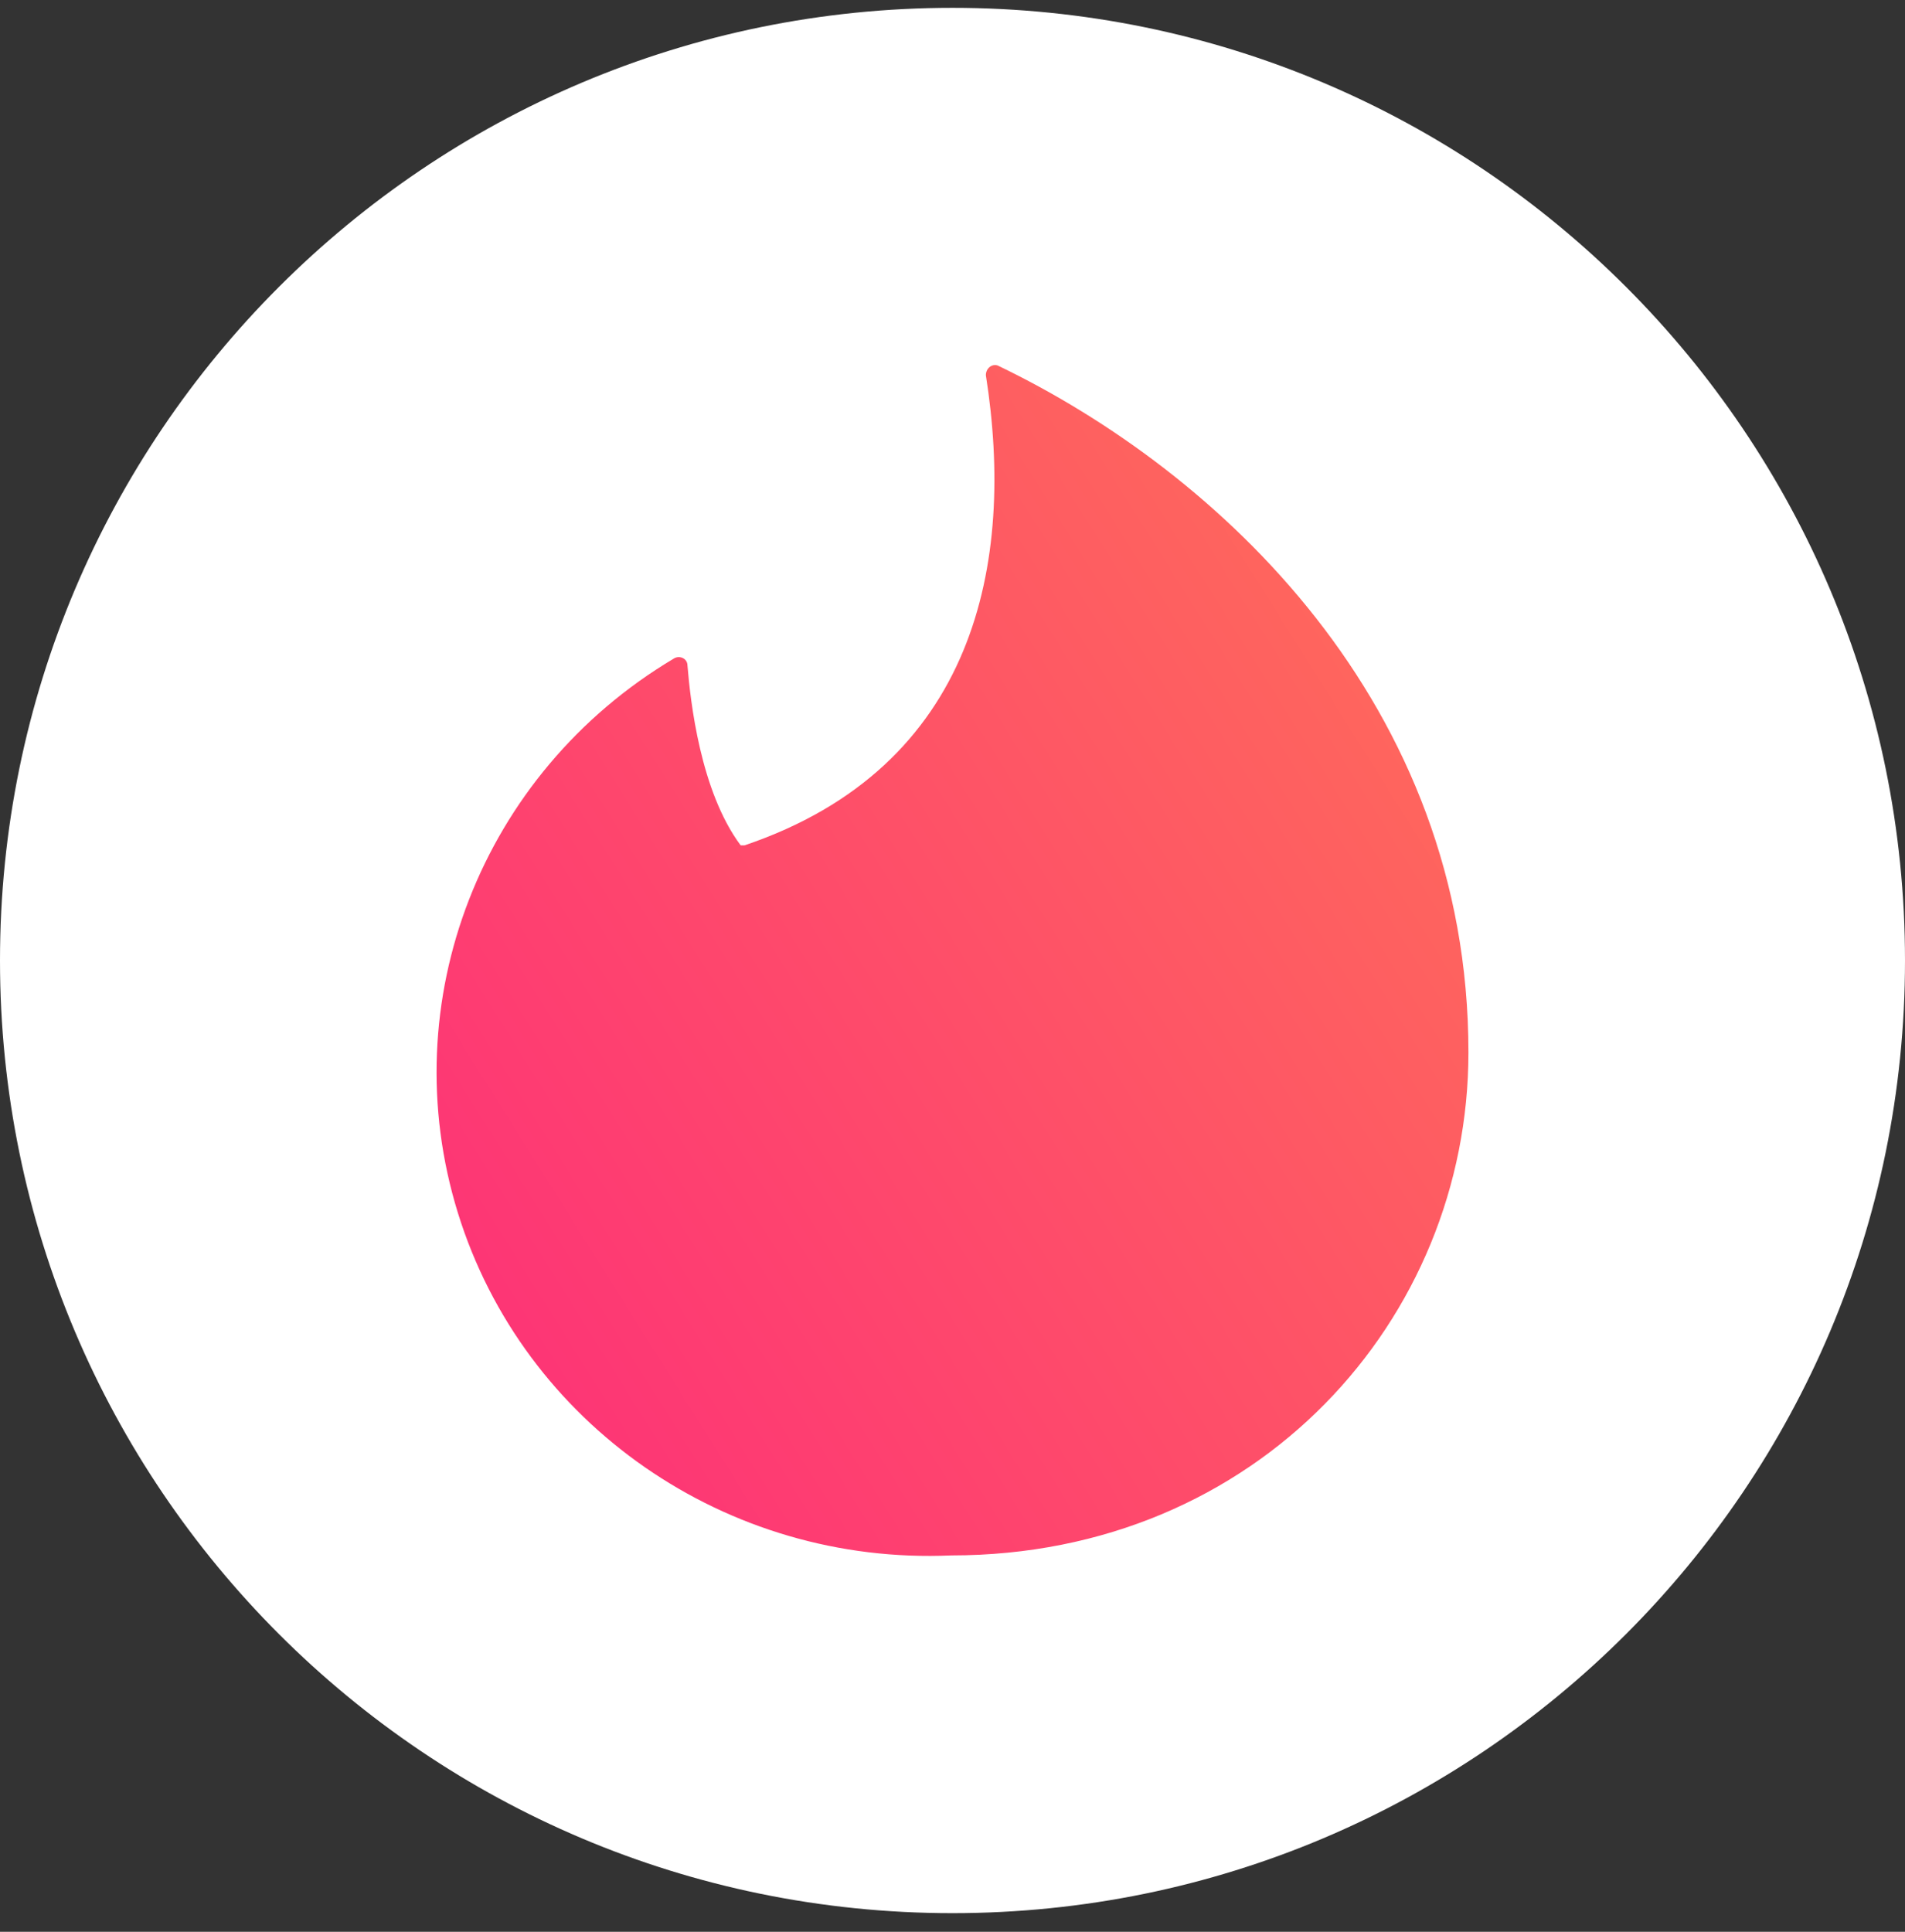
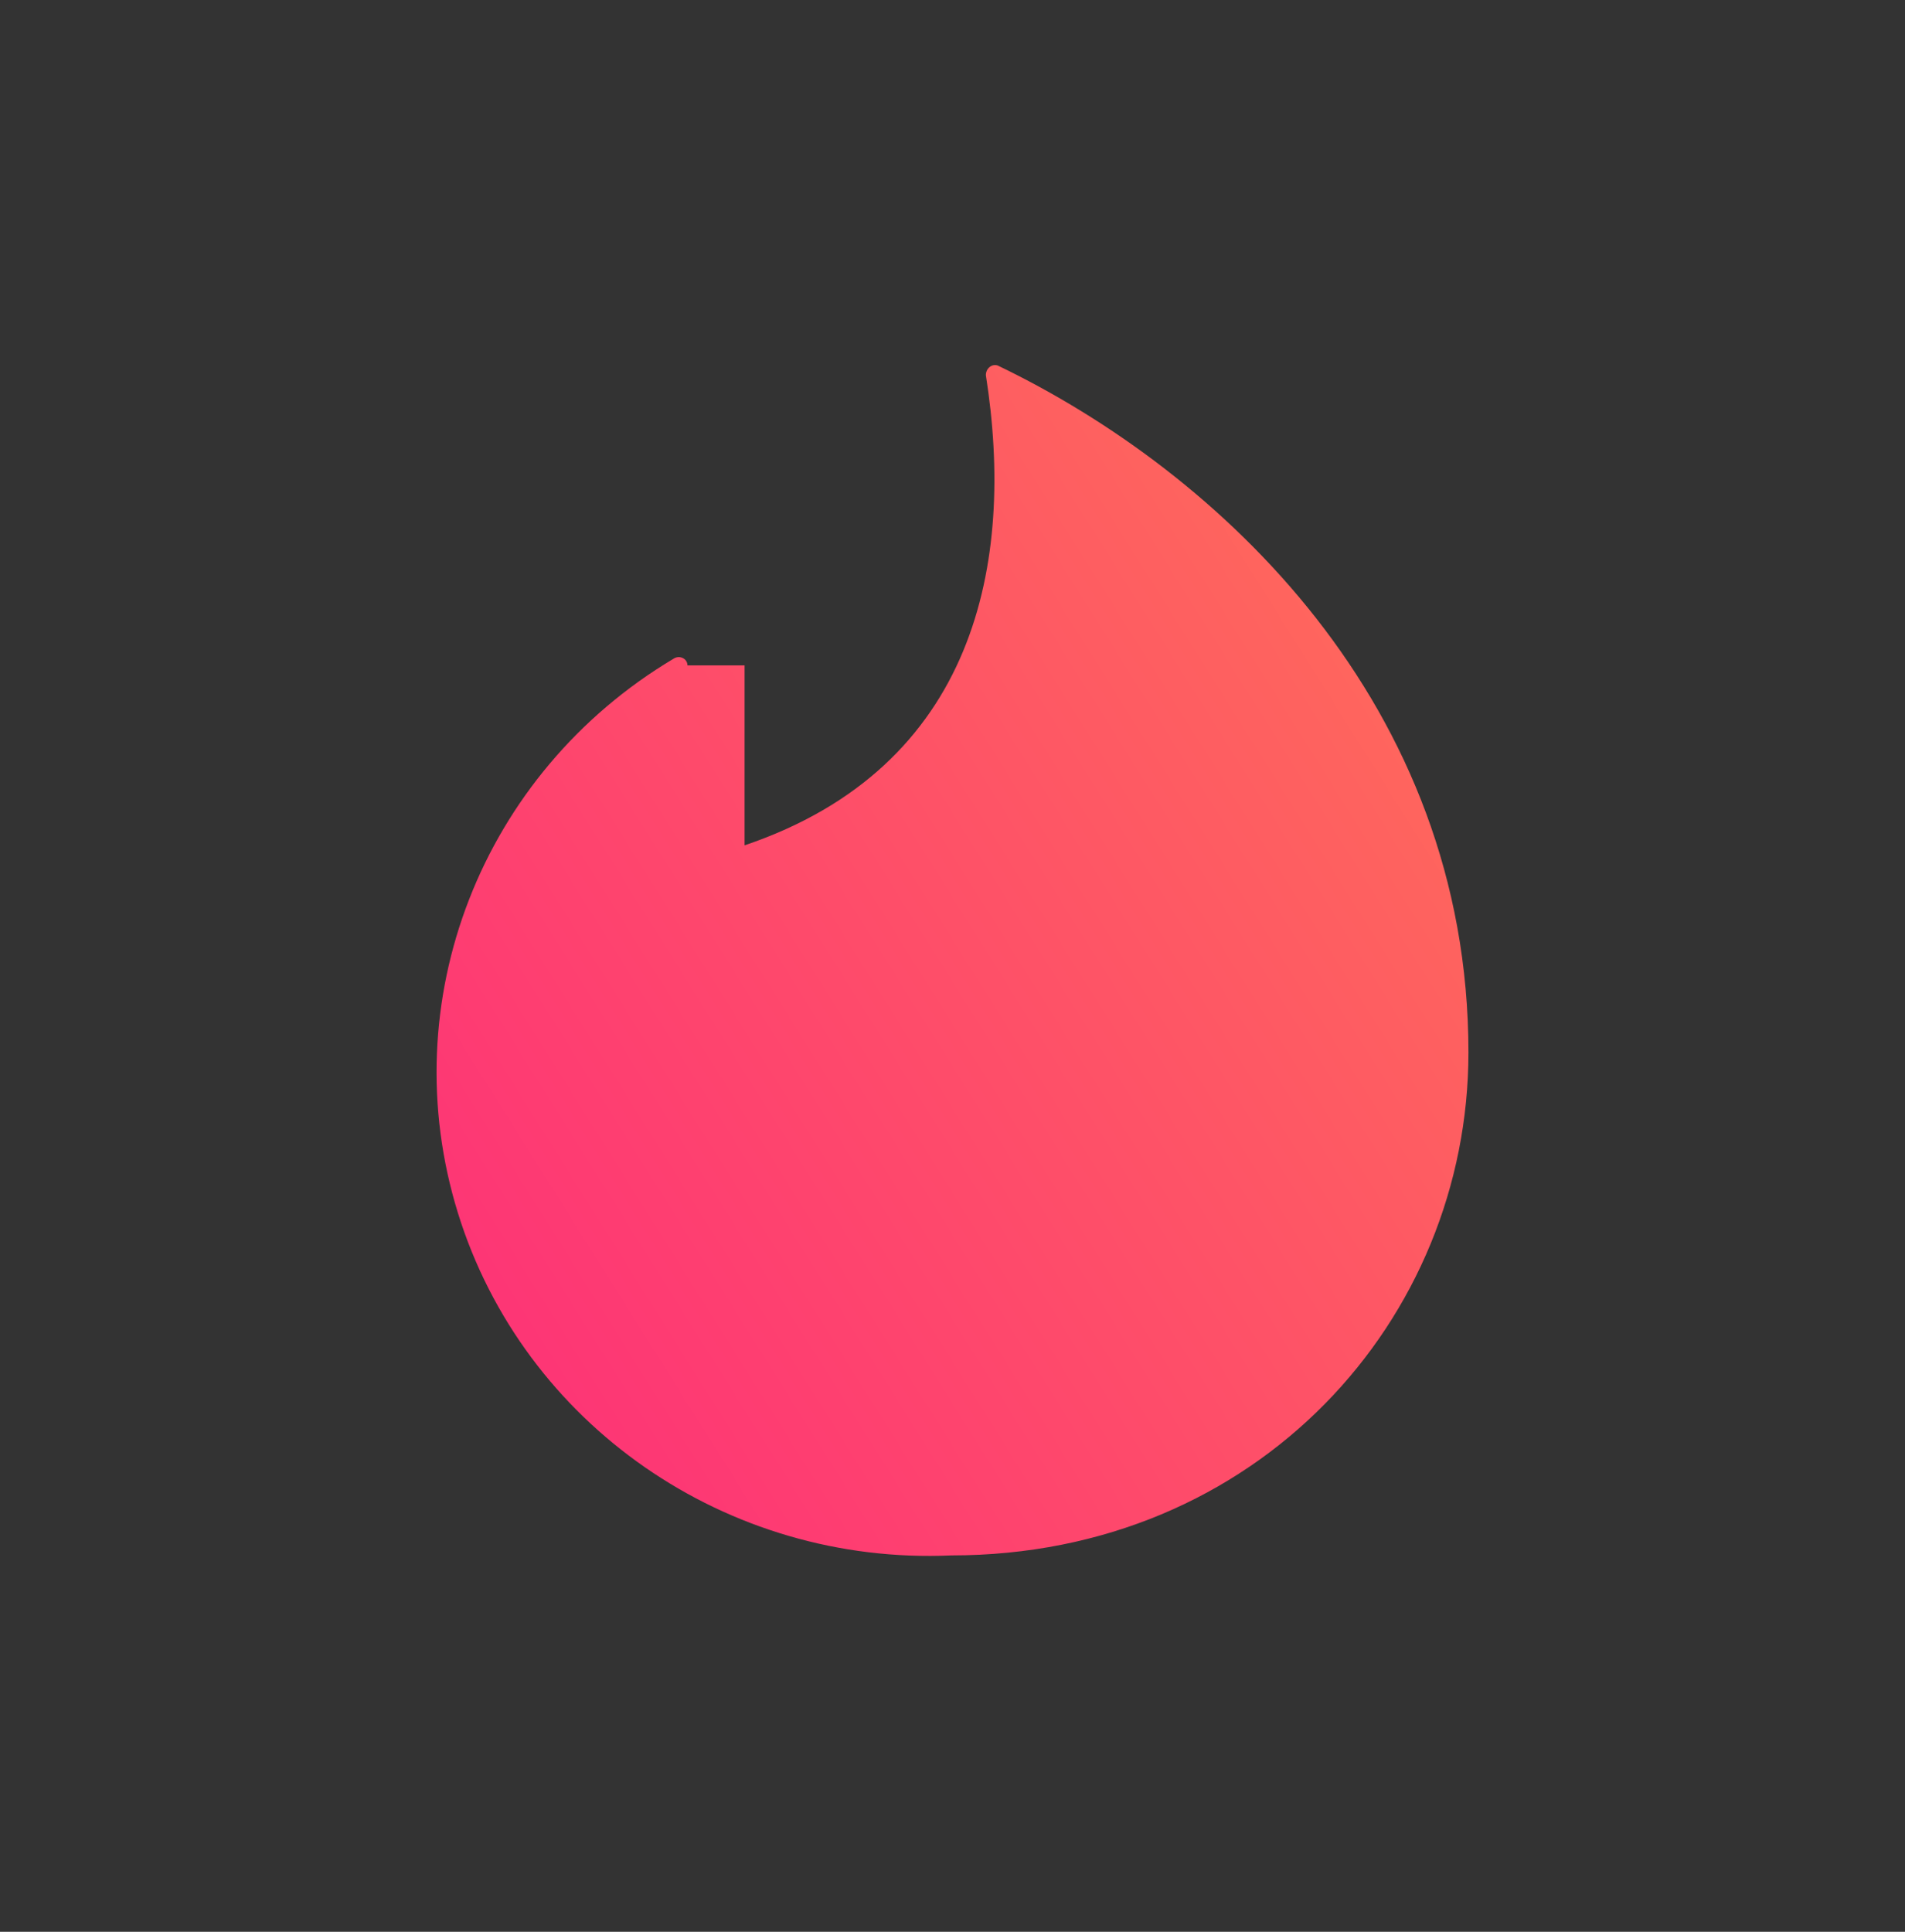
<svg xmlns="http://www.w3.org/2000/svg" width="72" height="73" viewBox="0 0 72 73" fill="none">
  <rect x="0" y="0" width="72" height="73" fill="#333333" stroke="none" />
-   <path d="M36 72.296C55.882 72.296 72 56.178 72 36.296C72 16.414 55.882 0.296 36 0.296C16.118 0.296 0 16.414 0 36.296C0 56.178 16.118 72.296 36 72.296Z" fill="white" />
-   <path d="M28.142 31.944C36.889 28.983 38.378 21.27 37.261 14.178C37.261 13.922 37.484 13.739 37.708 13.812C46.083 17.833 55.5 26.607 55.5 39.767C55.5 49.857 47.534 58.777 35.958 58.777C27.461 59.156 19.783 53.83 17.307 45.837C14.832 37.845 18.189 29.221 25.462 24.889C25.685 24.743 25.983 24.889 25.983 25.145C26.094 26.497 26.467 29.897 27.993 31.944H28.142Z" fill="url(#paint0_linear)" />
+   <path d="M28.142 31.944C36.889 28.983 38.378 21.27 37.261 14.178C37.261 13.922 37.484 13.739 37.708 13.812C46.083 17.833 55.5 26.607 55.5 39.767C55.5 49.857 47.534 58.777 35.958 58.777C27.461 59.156 19.783 53.83 17.307 45.837C14.832 37.845 18.189 29.221 25.462 24.889C25.685 24.743 25.983 24.889 25.983 25.145H28.142Z" fill="url(#paint0_linear)" />
  <defs>
    <linearGradient id="paint0_linear" x1="43.416" y1="-17.26" x2="-15.459" y2="19.707" gradientUnits="userSpaceOnUse">
      <stop stop-color="#FF7854" />
      <stop offset="1" stop-color="#FD267D" />
    </linearGradient>
  </defs>
</svg>